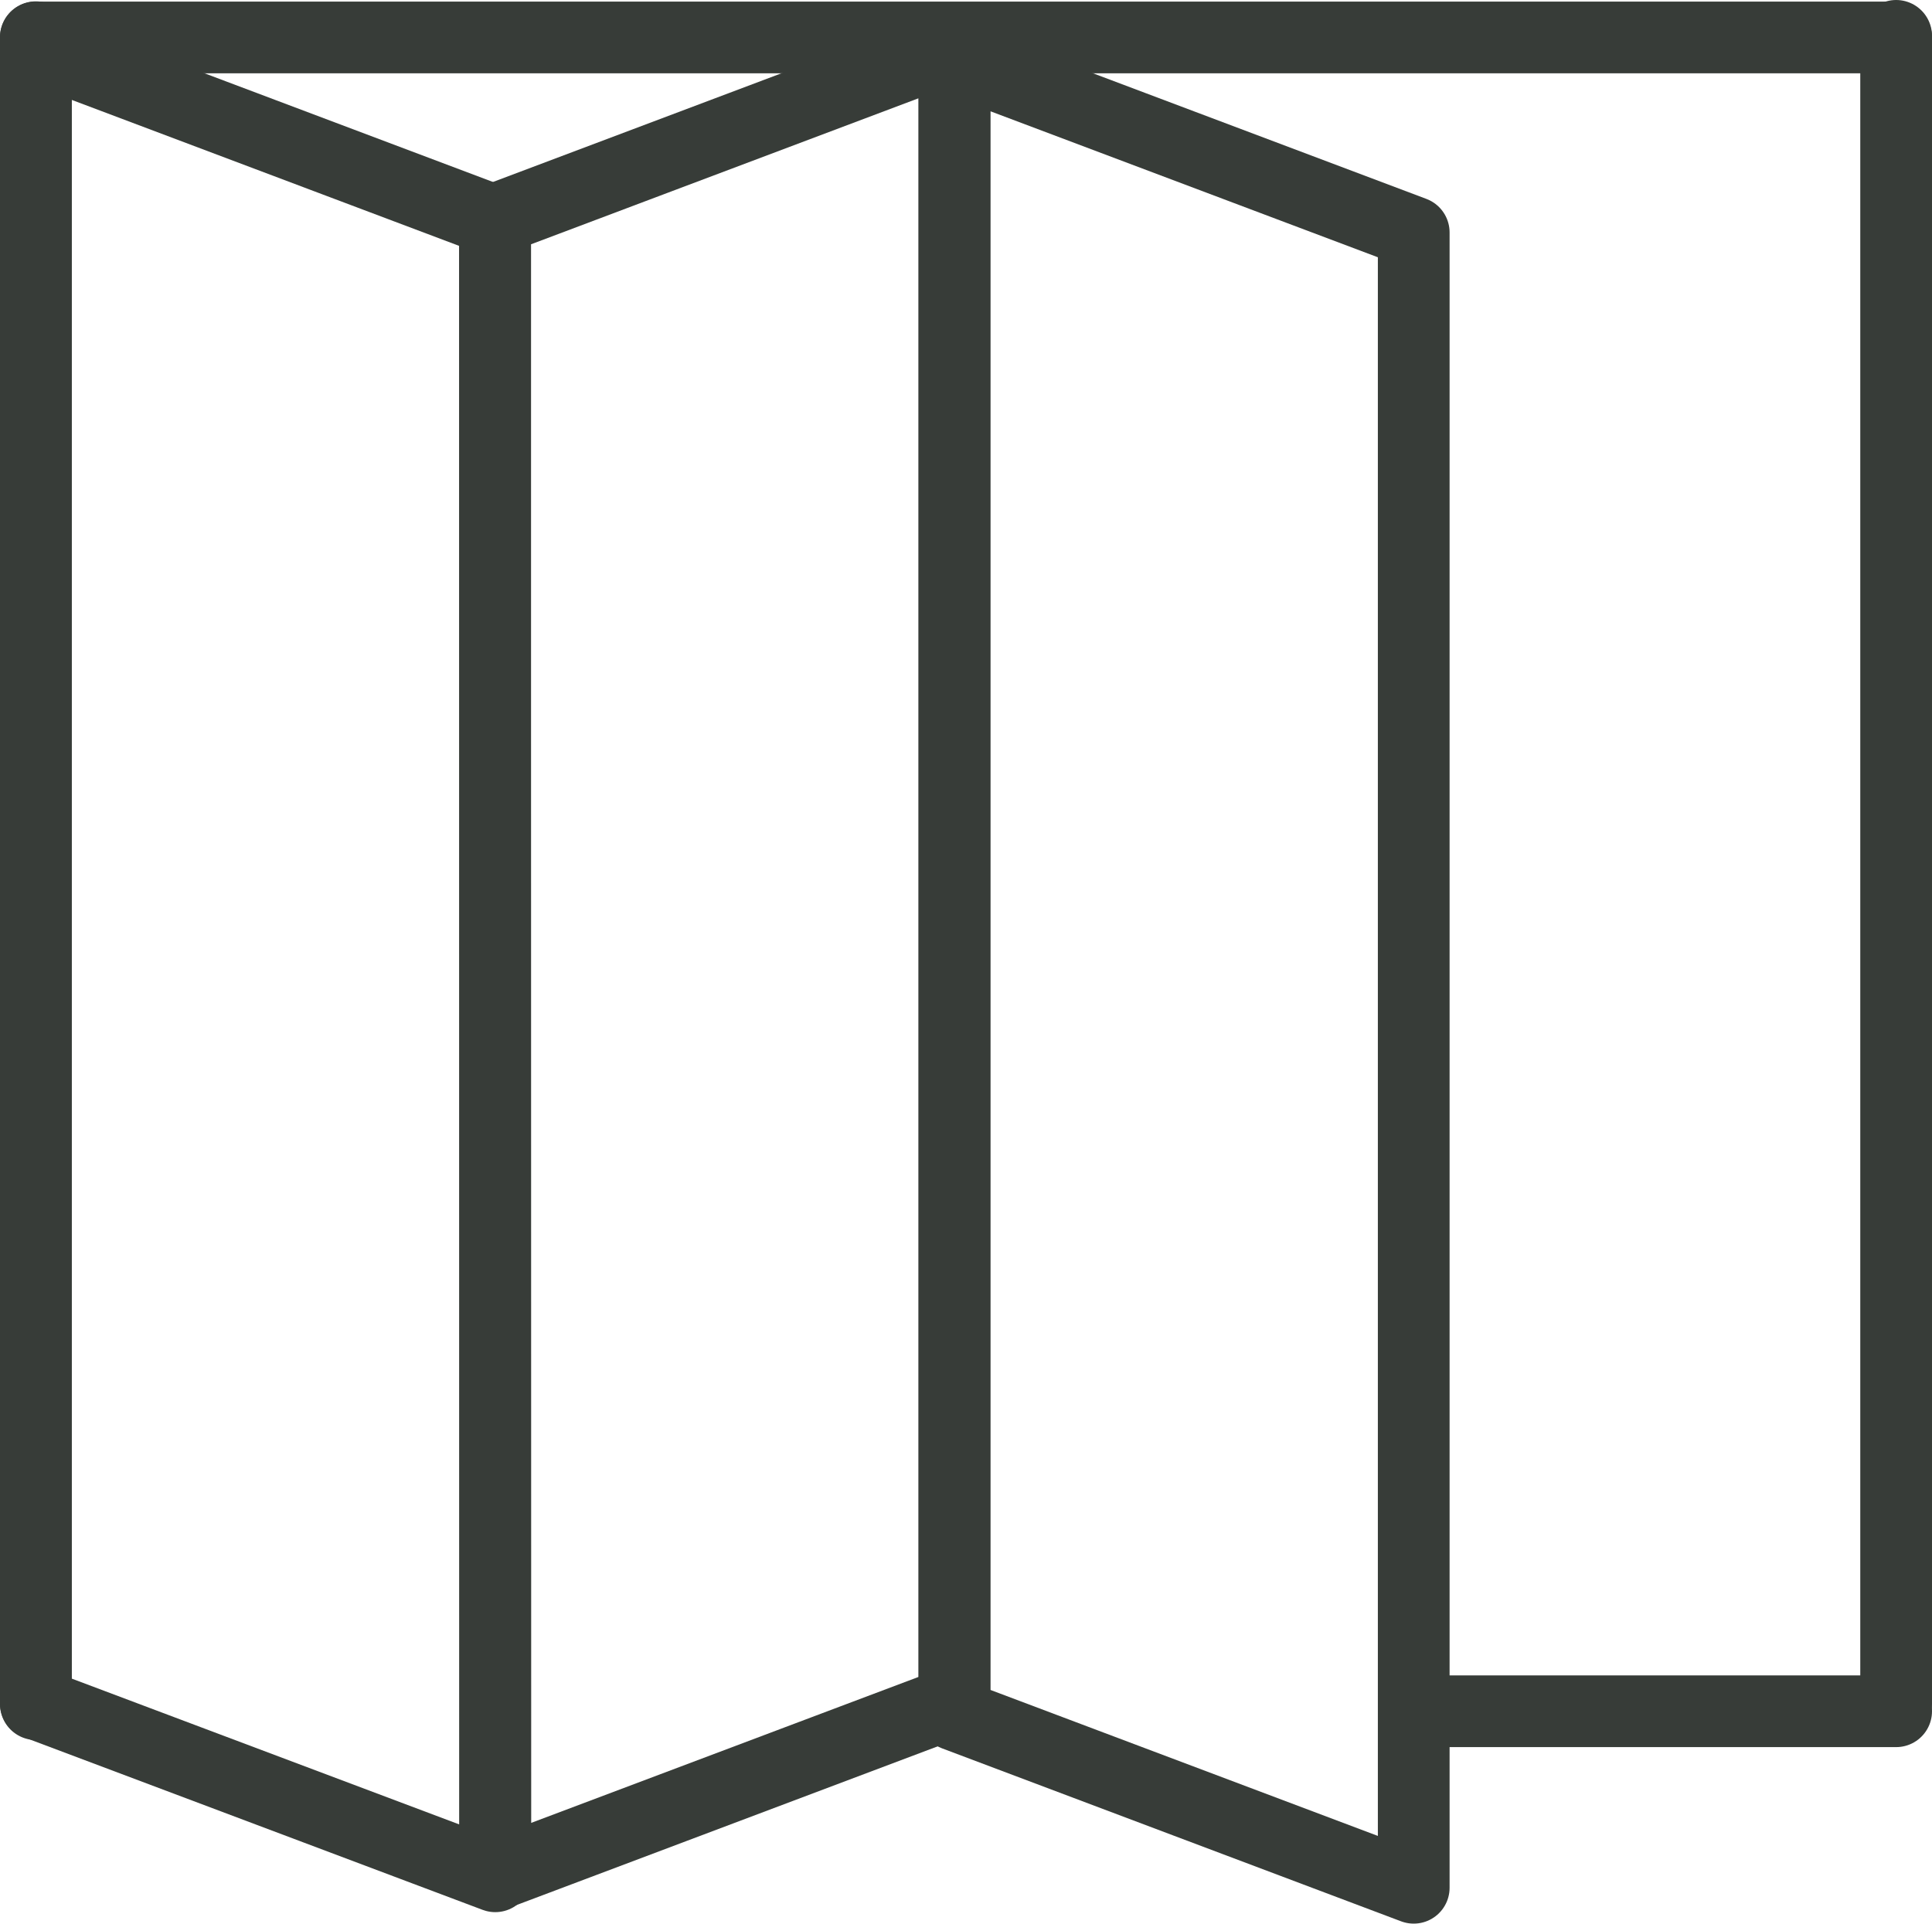
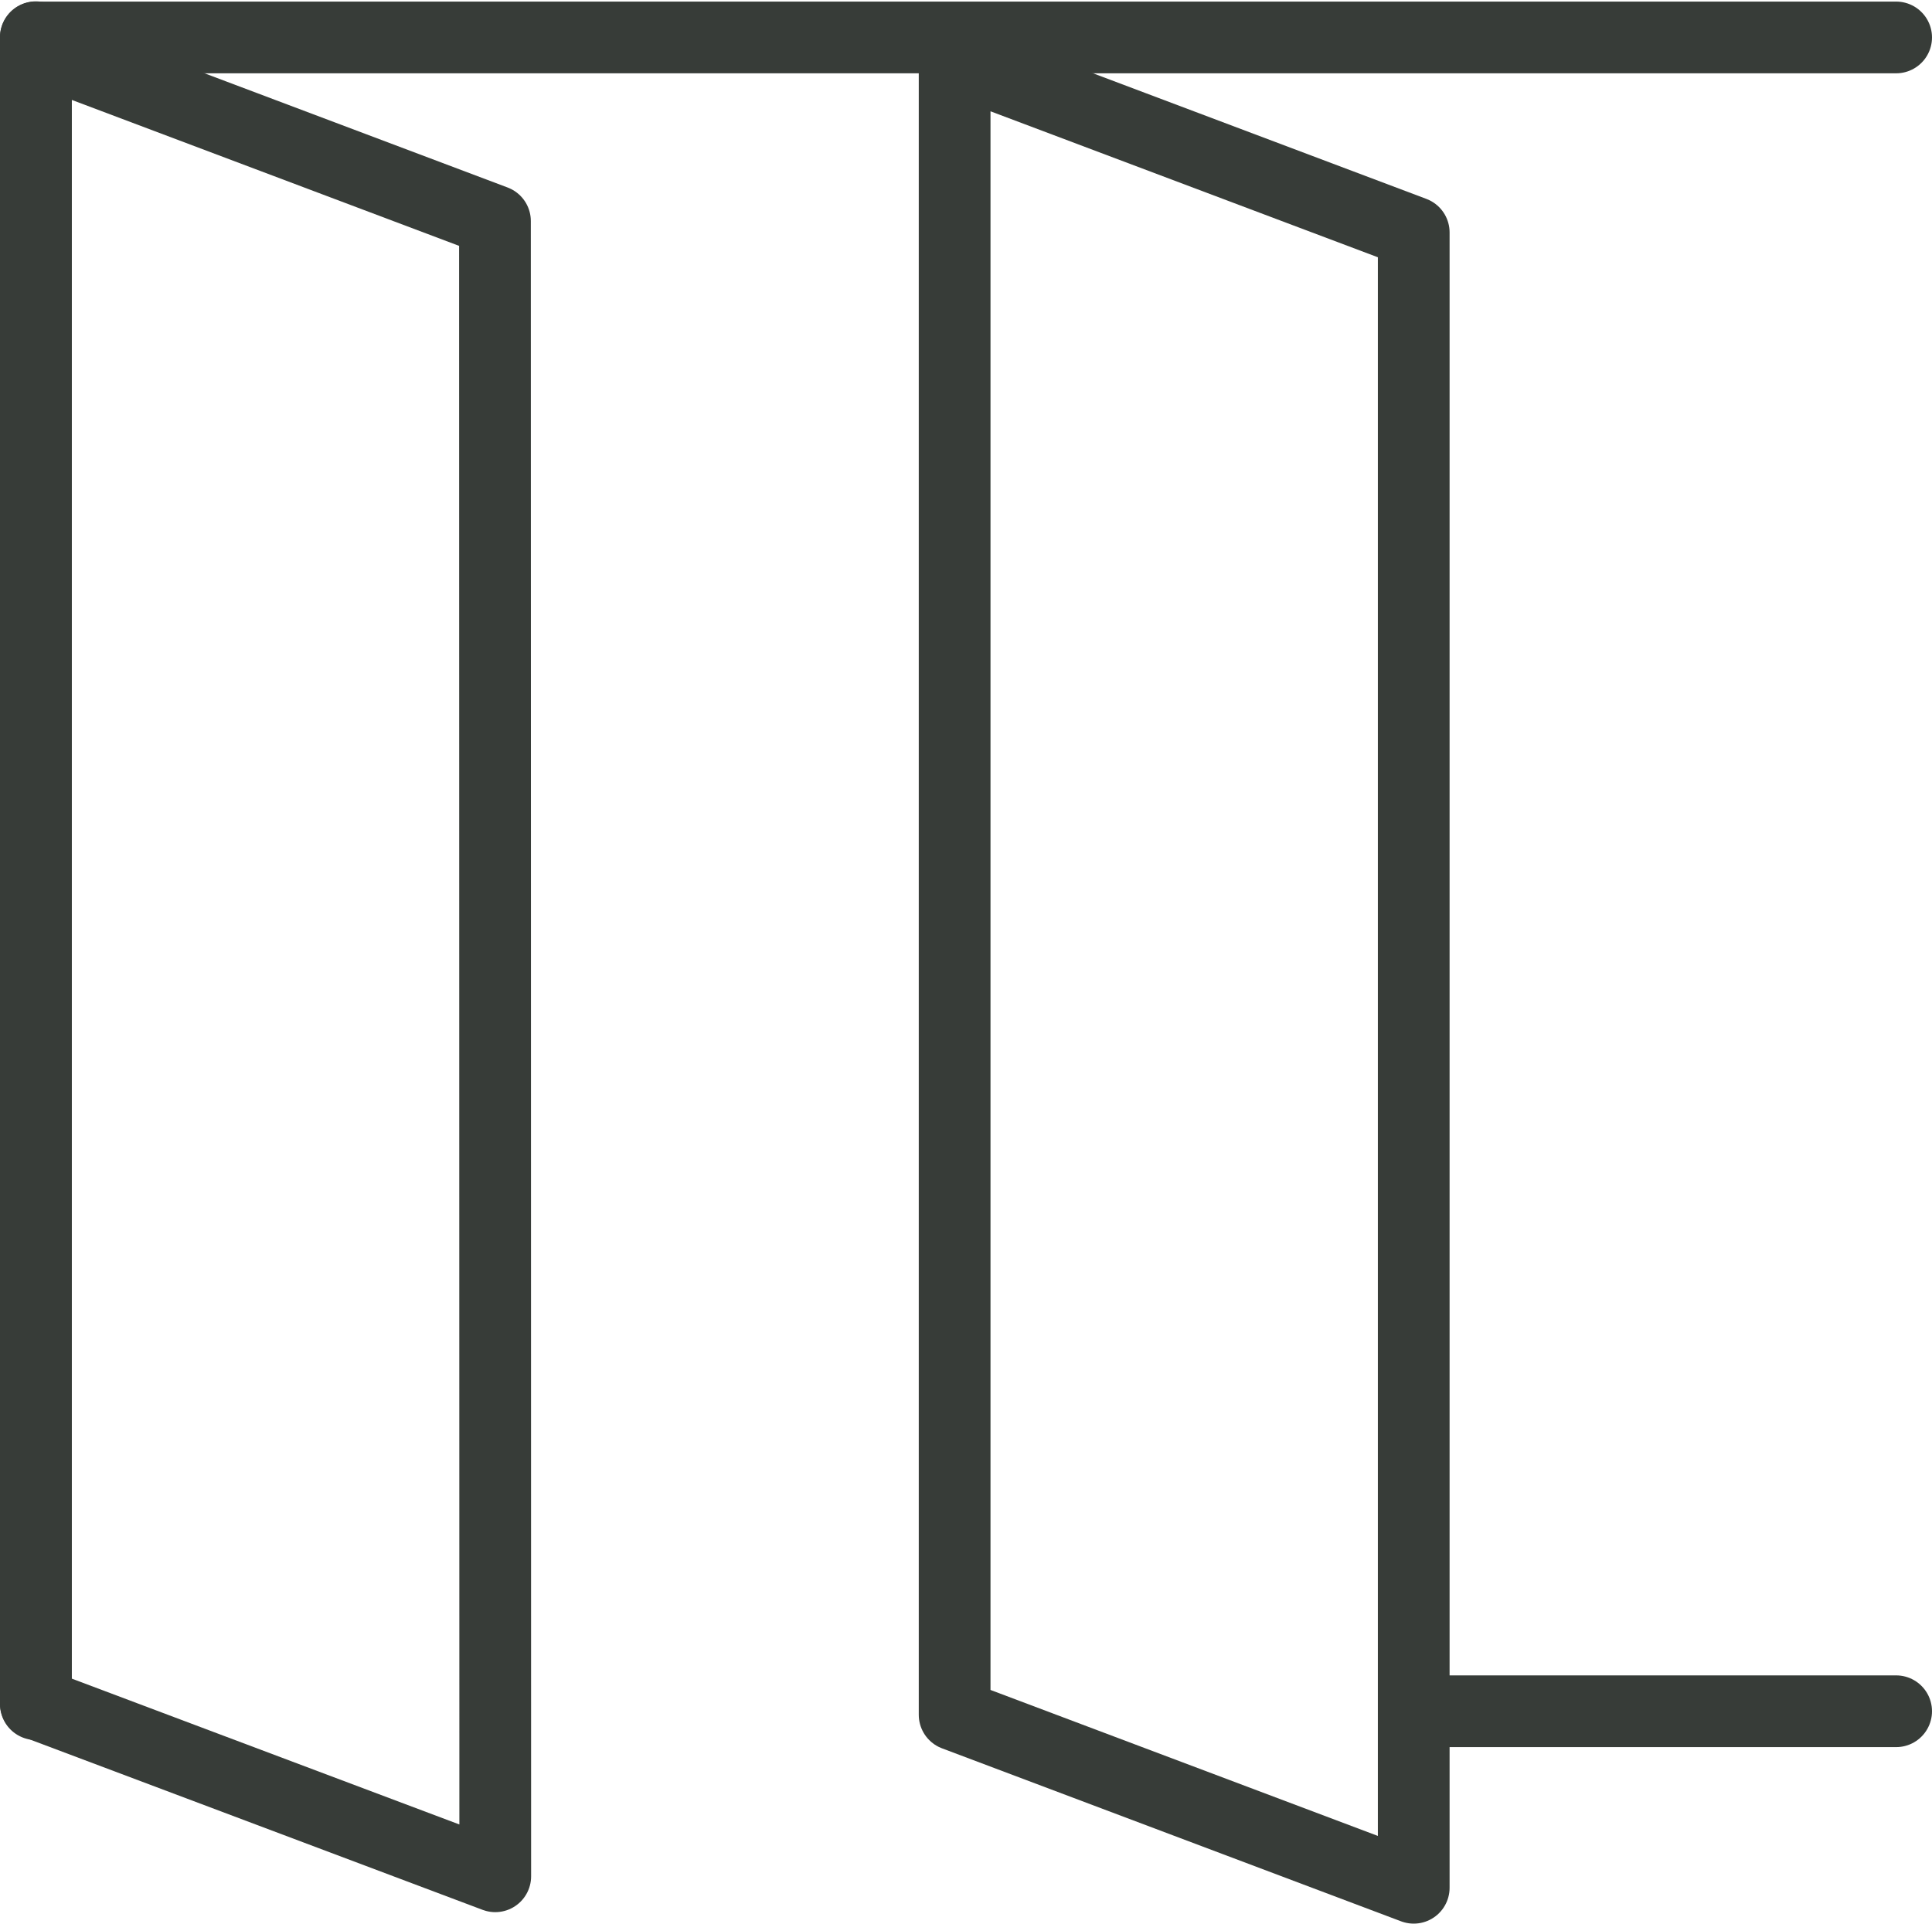
<svg xmlns="http://www.w3.org/2000/svg" width="26.933" height="26.82" viewBox="0 0 26.933 26.82">
  <g id="Artboard_2" data-name="Artboard 2" transform="translate(0.5 0.5)">
    <line id="Line_8" data-name="Line 8" y2="23.241" transform="translate(0 0.019)" fill="none" stroke="#373c38" stroke-linecap="round" stroke-linejoin="round" stroke-width="1" />
    <line id="Line_9" data-name="Line 9" x2="6.42" transform="translate(19.513 23.359)" fill="none" stroke="#373c38" stroke-linecap="round" stroke-linejoin="round" stroke-width="1" />
-     <line id="Line_10" data-name="Line 10" y1="23.26" transform="translate(25.933 0)" fill="none" stroke="#373c38" stroke-linecap="round" stroke-linejoin="round" stroke-width="1" />
    <line id="Line_11" data-name="Line 11" x2="25.933" transform="translate(0 0.022)" fill="none" stroke="#373c38" stroke-linecap="round" stroke-linejoin="round" stroke-width="1" />
    <path id="Path_553" data-name="Path 553" d="M105.842,36.981l-6.4-2.412V11.49l6.4,2.412Z" transform="translate(-86.634 -11.161)" fill="none" stroke="#373c38" stroke-linecap="round" stroke-linejoin="round" stroke-width="1" />
    <path id="Path_554" data-name="Path 554" d="M19.354,35.91,12.95,33.5V10.42l6.4,2.412Z" transform="translate(-12.95 -10.25)" fill="none" stroke="#373c38" stroke-linecap="round" stroke-linejoin="round" stroke-width="1" />
-     <path id="Path_555" data-name="Path 555" d="M56.2,35.761l6.4-2.412V10.27l-6.4,2.412Z" transform="translate(-49.797 -10.122)" fill="none" stroke="#373c38" stroke-linecap="round" stroke-linejoin="round" stroke-width="1" />
  </g>
</svg>